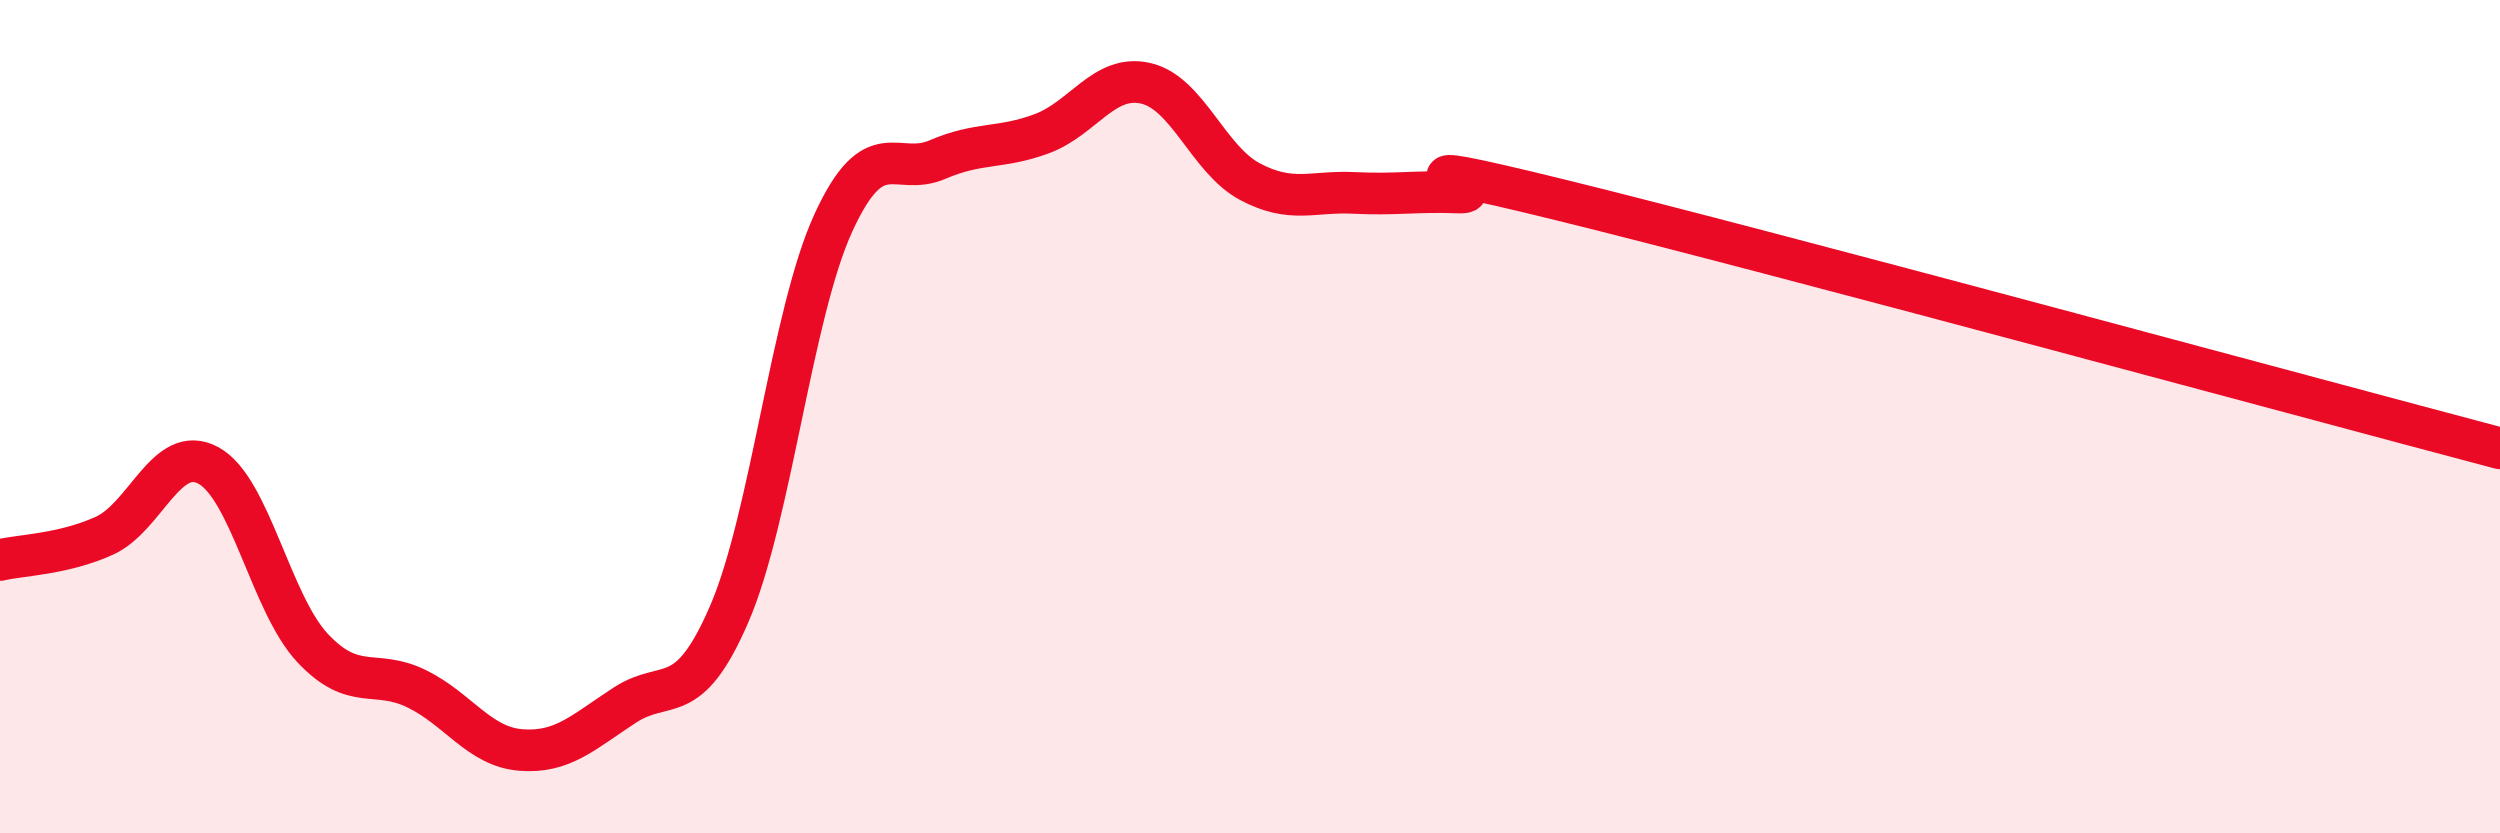
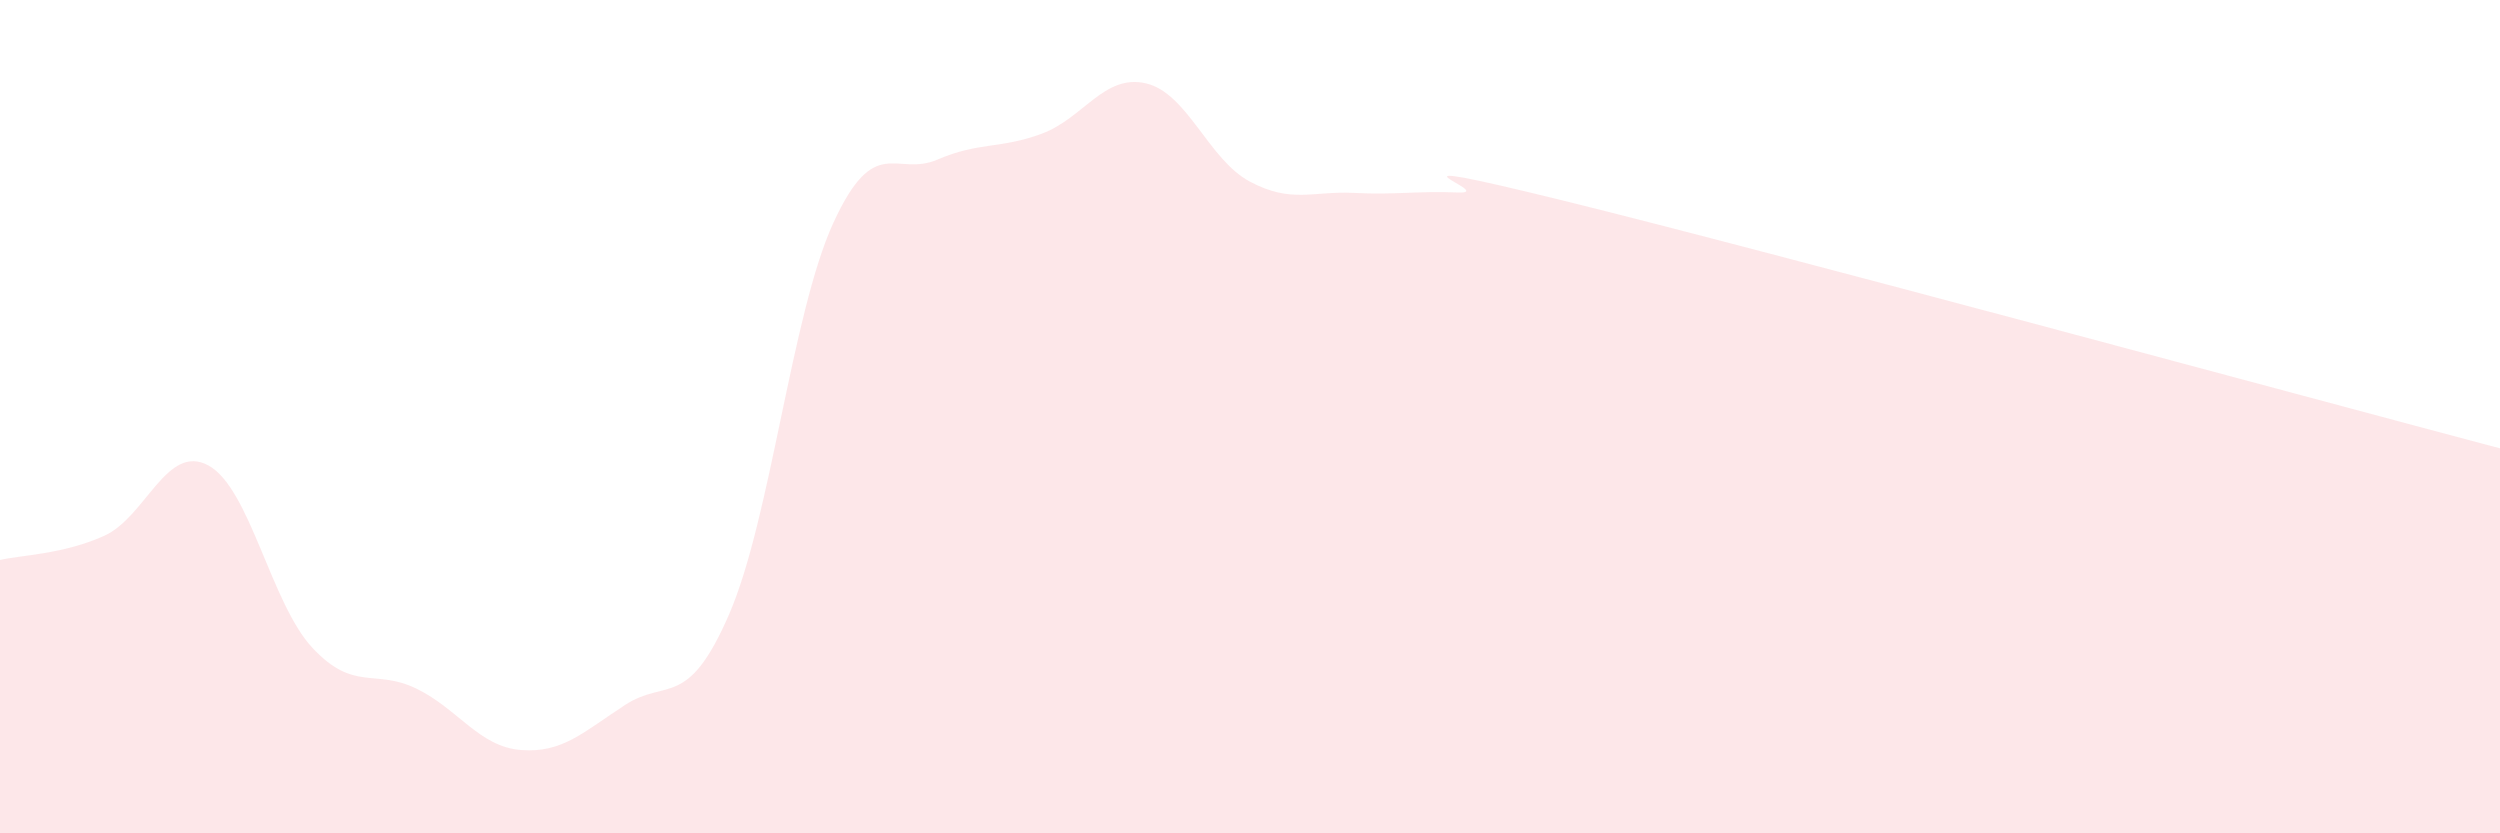
<svg xmlns="http://www.w3.org/2000/svg" width="60" height="20" viewBox="0 0 60 20">
  <path d="M 0,13.44 C 0.5,13.32 1.5,13.31 2.5,12.86 C 3.5,12.41 4,10.63 5,11.17 C 6,11.71 6.5,14.48 7.5,15.55 C 8.5,16.62 9,16.04 10,16.53 C 11,17.02 11.5,17.92 12.5,18 C 13.5,18.08 14,17.57 15,16.92 C 16,16.27 16.5,17.05 17.5,14.74 C 18.5,12.43 19,7.53 20,5.35 C 21,3.17 21.5,4.26 22.5,3.83 C 23.5,3.4 24,3.58 25,3.21 C 26,2.84 26.5,1.77 27.5,2 C 28.5,2.23 29,3.83 30,4.36 C 31,4.89 31.5,4.58 32.5,4.63 C 33.5,4.68 34,4.58 35,4.62 C 36,4.66 32.5,3.58 37.5,4.81 C 42.5,6.04 55.5,9.57 60,10.76L60 20L0 20Z" fill="#EB0A25" opacity="0.1" stroke-linecap="round" stroke-linejoin="round" />
-   <path d="M 0,13.44 C 0.5,13.32 1.5,13.31 2.5,12.86 C 3.5,12.41 4,10.63 5,11.17 C 6,11.71 6.5,14.48 7.5,15.55 C 8.5,16.62 9,16.04 10,16.53 C 11,17.02 11.5,17.92 12.5,18 C 13.5,18.08 14,17.57 15,16.92 C 16,16.27 16.5,17.05 17.5,14.74 C 18.5,12.43 19,7.53 20,5.35 C 21,3.17 21.5,4.26 22.5,3.83 C 23.5,3.4 24,3.58 25,3.21 C 26,2.84 26.5,1.77 27.5,2 C 28.5,2.23 29,3.83 30,4.36 C 31,4.89 31.5,4.58 32.5,4.63 C 33.5,4.68 34,4.58 35,4.62 C 36,4.66 32.5,3.58 37.5,4.81 C 42.5,6.04 55.5,9.57 60,10.76" stroke="#EB0A25" stroke-width="1" fill="none" stroke-linecap="round" stroke-linejoin="round" />
</svg>